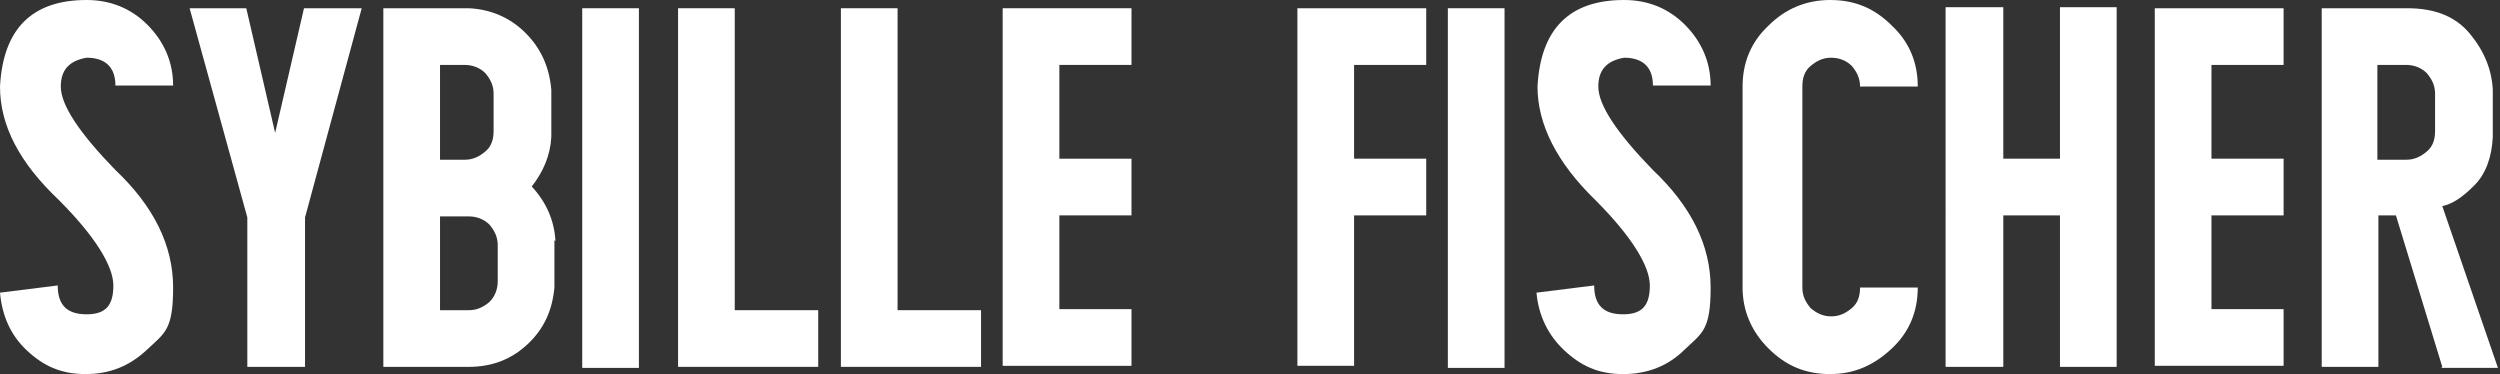
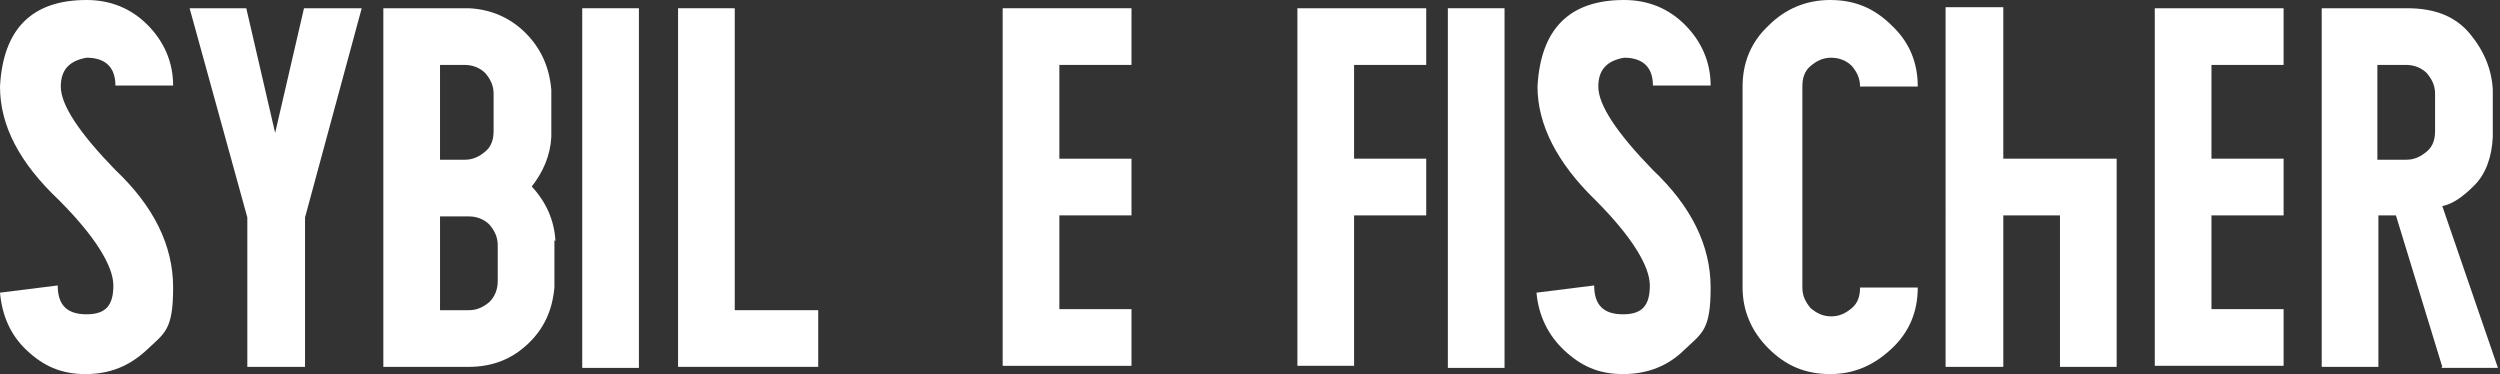
<svg xmlns="http://www.w3.org/2000/svg" id="Ebene_1" version="1.1" viewBox="0 0 242.6 36.3">
  <rect x="0" y="0" width="242.6" height="36.3" fill="#333333" stroke="none" />
  <defs>
    <style> .st0 { fill: #fff; } </style>
  </defs>
  <path class="st0" d="M5.9,8.4c0,1.8,1.8,4.5,5.3,8.1,3.7,3.5,5.6,7.3,5.6,11.4s-.8,4.4-2.5,6-3.6,2.4-6,2.4-4.1-.8-5.7-2.3S.2,30.6,0,28.4l5.6-.7c0,1.9.9,2.8,2.8,2.8s2.6-.9,2.6-2.8-1.8-4.8-5.3-8.3C1.9,15.8,0,12.2,0,8.4.3,2.8,3.1,0,8.4,0c2.3,0,4.3.8,5.9,2.4,1.6,1.6,2.5,3.6,2.5,5.9h-5.6c0-1.8-1-2.7-2.8-2.7-1.7.3-2.5,1.2-2.5,2.8Z" />
  <path class="st0" d="M35.1.8l-5.5,20.3v14.5h-5.6v-14.5L18.4.8h5.5l2.8,12.1L29.5.8h5.5Z" />
  <path class="st0" d="M53.8,23.3v4.6c-.2,2.2-1,4-2.6,5.5s-3.5,2.2-5.7,2.2h-8.3V.8h8.3c2.1.1,4,.9,5.5,2.4,1.5,1.5,2.3,3.3,2.5,5.5v4.6c-.1,1.8-.8,3.4-1.9,4.8,1.4,1.5,2.2,3.3,2.3,5.3ZM42.7,15.5h2.4c.8,0,1.4-.3,2-.8s.8-1.2.8-2v-3.6c0-.8-.3-1.4-.8-2-.5-.5-1.2-.8-2-.8h-2.4v9.2ZM48.3,23.8c0-.8-.3-1.4-.8-2-.5-.5-1.2-.8-2-.8h-2.8v9.1h2.8c.8,0,1.4-.3,2-.8.5-.5.8-1.2.8-2v-3.6Z" />
  <path class="st0" d="M56.5.8h5.5v34.9h-5.5V.8Z" />
  <path class="st0" d="M79.4,30.1v5.5h-13.6V.8h5.5v29.3h8.1Z" />
-   <path class="st0" d="M95.2,30.1v5.5h-13.6V.8h5.5v29.3h8.1Z" />
  <path class="st0" d="M102.8,6.3v9.1h7v5.5h-7v9.1h7v5.5h-12.5V.8h12.5v5.5h-7Z" />
  <path class="st0" d="M131.4,6.3v9.1h7v5.5h-7v14.6h-5.5V.8h12.5v5.5h-7Z" />
  <path class="st0" d="M140.5.8h5.5v34.9h-5.5V.8Z" />
  <path class="st0" d="M155.1,8.4c0,1.8,1.8,4.5,5.3,8.1,3.7,3.5,5.6,7.3,5.6,11.4s-.8,4.4-2.5,6c-1.6,1.6-3.6,2.4-6,2.4s-4.1-.8-5.7-2.3-2.5-3.4-2.7-5.6l5.6-.7c0,1.9.9,2.8,2.8,2.8s2.6-.9,2.6-2.8-1.8-4.8-5.3-8.3c-3.7-3.6-5.6-7.3-5.6-11,.3-5.6,3.1-8.4,8.4-8.4,2.3,0,4.3.8,5.9,2.4,1.6,1.6,2.5,3.6,2.5,5.9h-5.6c0-1.8-1-2.7-2.8-2.7-1.7.3-2.5,1.2-2.5,2.8Z" />
  <path class="st0" d="M177.7,30.7c.8,0,1.4-.3,2-.8s.8-1.2.8-2h5.6c0,2.3-.8,4.3-2.5,5.9-1.7,1.6-3.6,2.5-6,2.5s-4.3-.8-6-2.5c-1.6-1.6-2.5-3.6-2.5-5.9V8.4c0-2.3.8-4.3,2.5-5.9,1.6-1.6,3.6-2.5,6-2.5s4.3.8,6,2.5c1.7,1.6,2.5,3.6,2.5,5.9h-5.6c0-.8-.3-1.4-.8-2-.5-.5-1.2-.8-2-.8s-1.4.3-2,.8c-.6.5-.8,1.2-.8,2v19.5c0,.8.3,1.4.8,2,.6.5,1.2.8,2,.8Z" />
-   <path class="st0" d="M205.4.7v34.9h-5.5v-14.7h-5.5v14.7h-5.6V.7h5.6v14.7h5.5V.7h5.5Z" />
+   <path class="st0" d="M205.4.7v34.9h-5.5v-14.7h-5.5v14.7h-5.6V.7h5.6v14.7h5.5h5.5Z" />
  <path class="st0" d="M214.6,6.3v9.1h7v5.5h-7v9.1h7v5.5h-12.5V.8h12.5v5.5h-7Z" />
  <path class="st0" d="M237,35.6l-4.5-14.7h-1.7v14.7h-5.5V.8h8.3c2.7,0,4.7.8,6.1,2.5,1.4,1.7,2.1,3.5,2.2,5.4v4.6c-.1,2-.7,3.6-1.8,4.7-1.1,1.1-2.1,1.8-3.1,2l5.4,15.7h-5.5ZM230.7,15.5h2.8c.8,0,1.4-.3,2-.8s.8-1.2.8-2v-3.6c0-.8-.3-1.4-.8-2-.5-.5-1.2-.8-2-.8h-2.8v9.1Z" />
</svg>